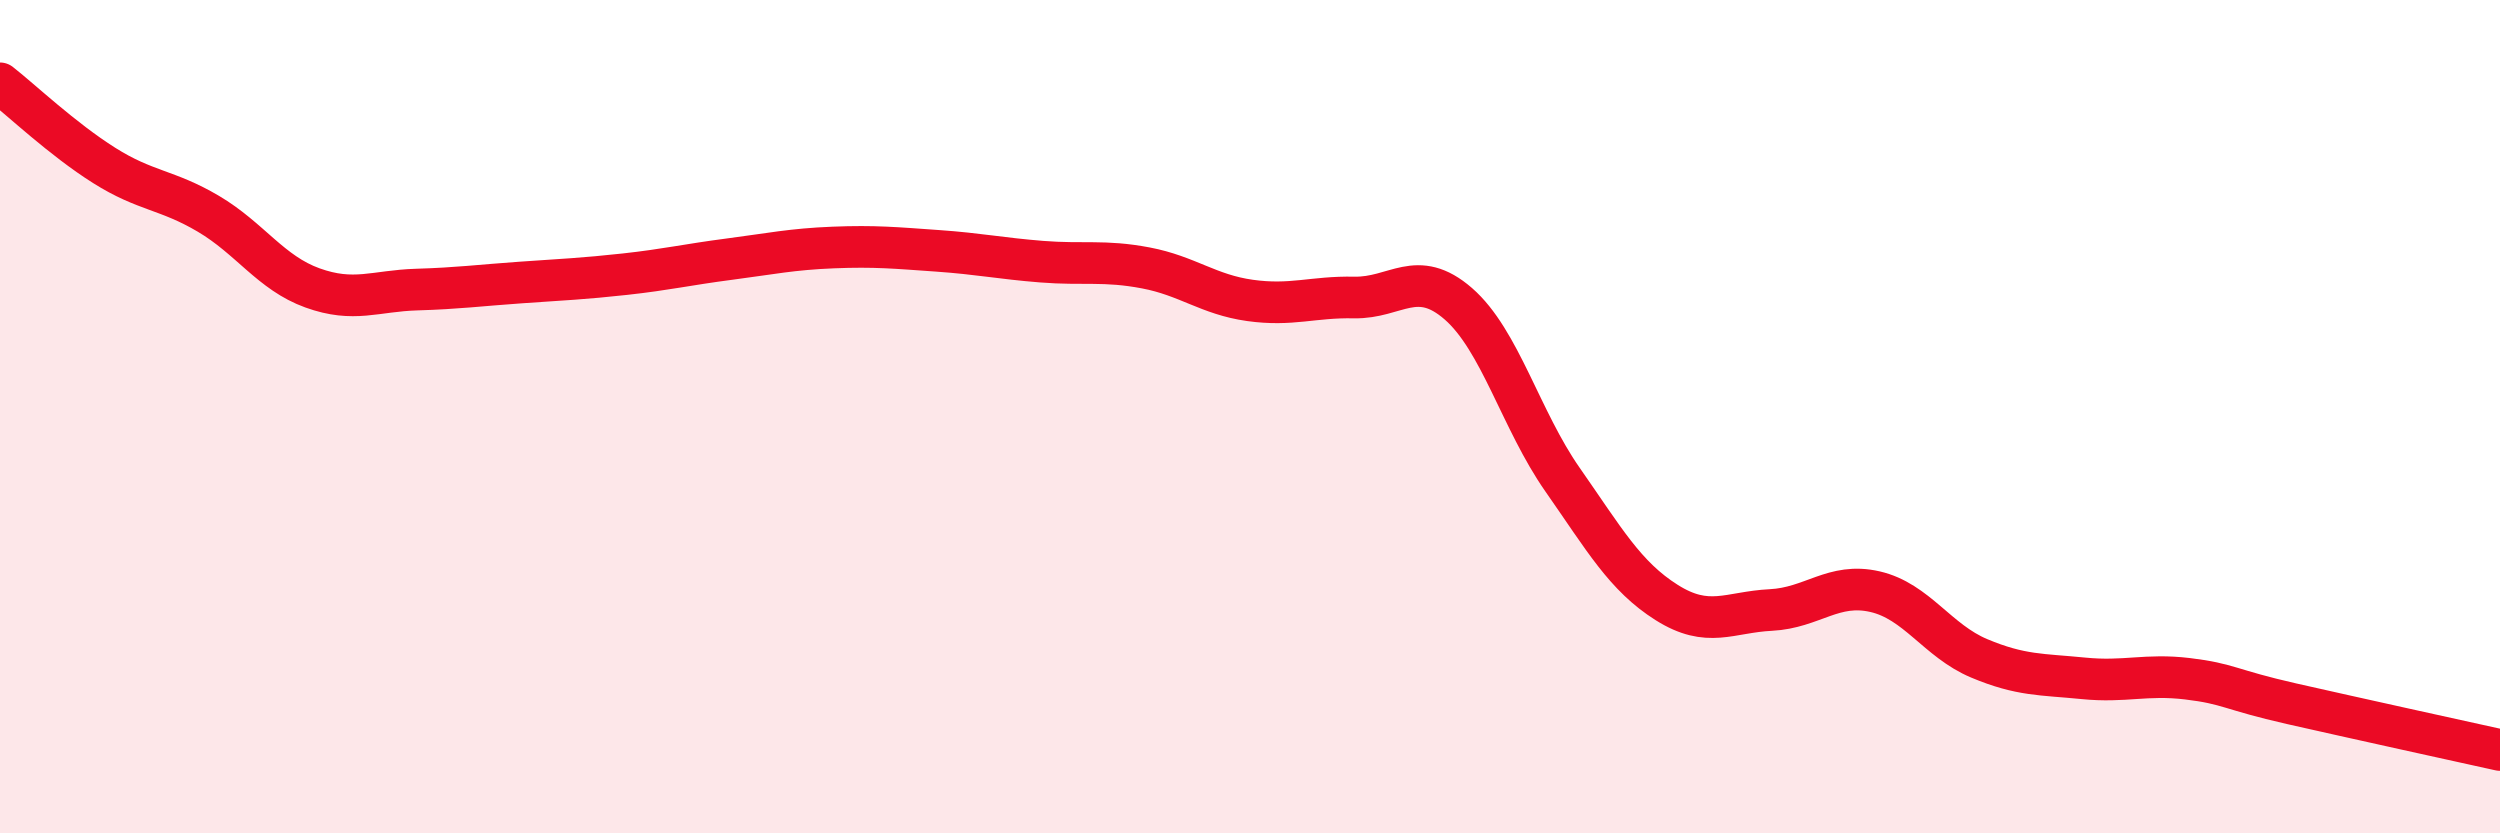
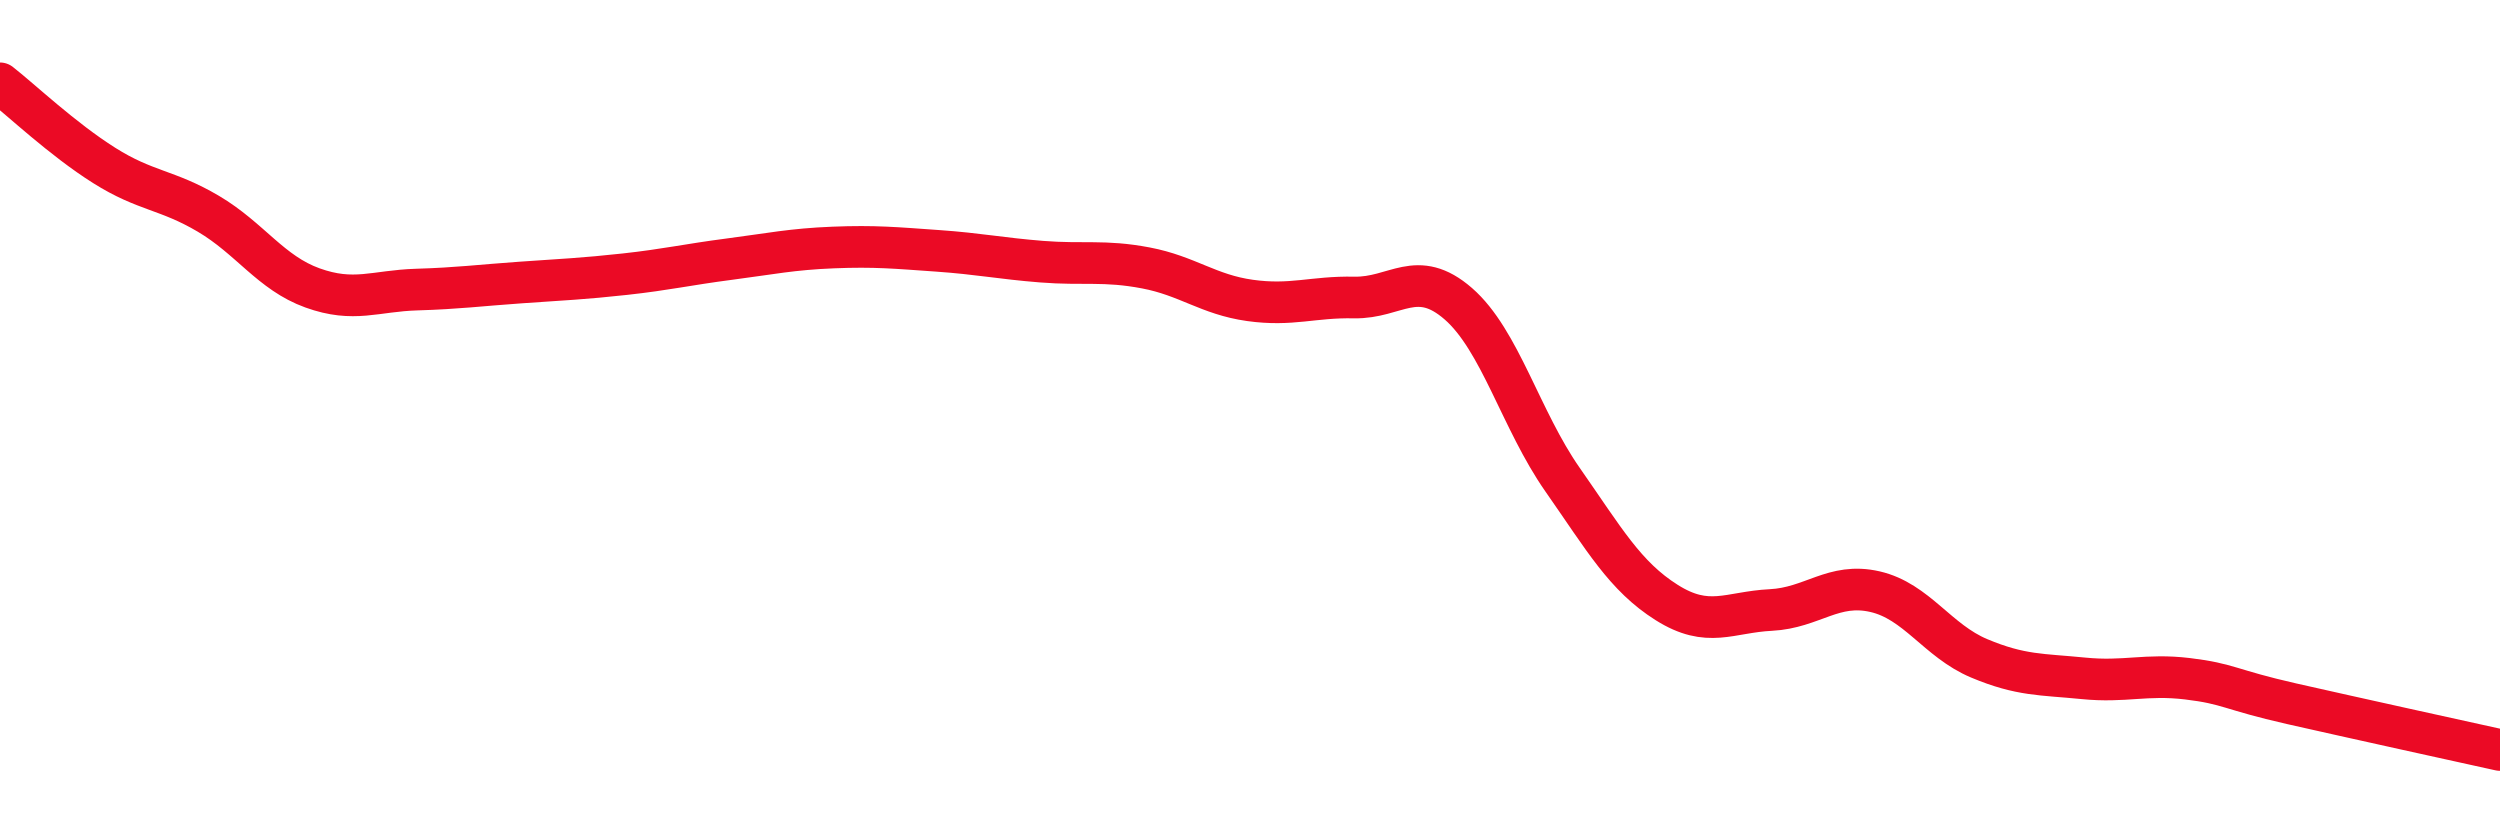
<svg xmlns="http://www.w3.org/2000/svg" width="60" height="20" viewBox="0 0 60 20">
-   <path d="M 0,2 C 0.5,2.39 1.5,3.34 2.5,3.97 C 3.5,4.6 4,4.54 5,5.13 C 6,5.72 6.5,6.55 7.5,6.91 C 8.5,7.27 9,6.98 10,6.95 C 11,6.92 11.5,6.85 12.5,6.78 C 13.5,6.71 14,6.69 15,6.58 C 16,6.47 16.5,6.35 17.5,6.22 C 18.5,6.09 19,5.98 20,5.94 C 21,5.9 21.5,5.95 22.5,6.02 C 23.5,6.09 24,6.2 25,6.28 C 26,6.36 26.5,6.24 27.5,6.43 C 28.5,6.62 29,7.07 30,7.21 C 31,7.35 31.5,7.12 32.5,7.14 C 33.5,7.16 34,6.42 35,7.29 C 36,8.16 36.5,10.08 37.5,11.51 C 38.5,12.94 39,13.83 40,14.46 C 41,15.09 41.5,14.69 42.5,14.64 C 43.5,14.59 44,13.97 45,14.2 C 46,14.43 46.5,15.38 47.5,15.8 C 48.5,16.22 49,16.18 50,16.28 C 51,16.38 51.5,16.17 52.5,16.29 C 53.5,16.41 53.5,16.55 55,16.89 C 56.5,17.23 59,17.78 60,18L60 20L0 20Z" fill="#EB0A25" opacity="0.1" stroke-linecap="round" stroke-linejoin="round" />
  <path d="M 0,2 C 0.5,2.39 1.5,3.34 2.5,3.97 C 3.5,4.6 4,4.54 5,5.13 C 6,5.72 6.5,6.55 7.5,6.91 C 8.5,7.27 9,6.98 10,6.95 C 11,6.92 11.5,6.85 12.5,6.78 C 13.5,6.71 14,6.69 15,6.58 C 16,6.47 16.5,6.35 17.5,6.22 C 18.5,6.09 19,5.98 20,5.94 C 21,5.9 21.5,5.95 22.5,6.02 C 23.5,6.09 24,6.2 25,6.28 C 26,6.36 26.5,6.24 27.5,6.43 C 28.5,6.62 29,7.07 30,7.21 C 31,7.35 31.5,7.12 32.5,7.14 C 33.5,7.16 34,6.42 35,7.29 C 36,8.16 36.5,10.08 37.5,11.51 C 38.5,12.94 39,13.83 40,14.46 C 41,15.09 41.5,14.69 42.5,14.64 C 43.5,14.59 44,13.97 45,14.2 C 46,14.43 46.5,15.38 47.5,15.8 C 48.5,16.22 49,16.18 50,16.28 C 51,16.38 51.5,16.17 52.5,16.29 C 53.5,16.41 53.5,16.55 55,16.89 C 56.5,17.23 59,17.78 60,18" stroke="#EB0A25" stroke-width="1" fill="none" stroke-linecap="round" stroke-linejoin="round" />
</svg>